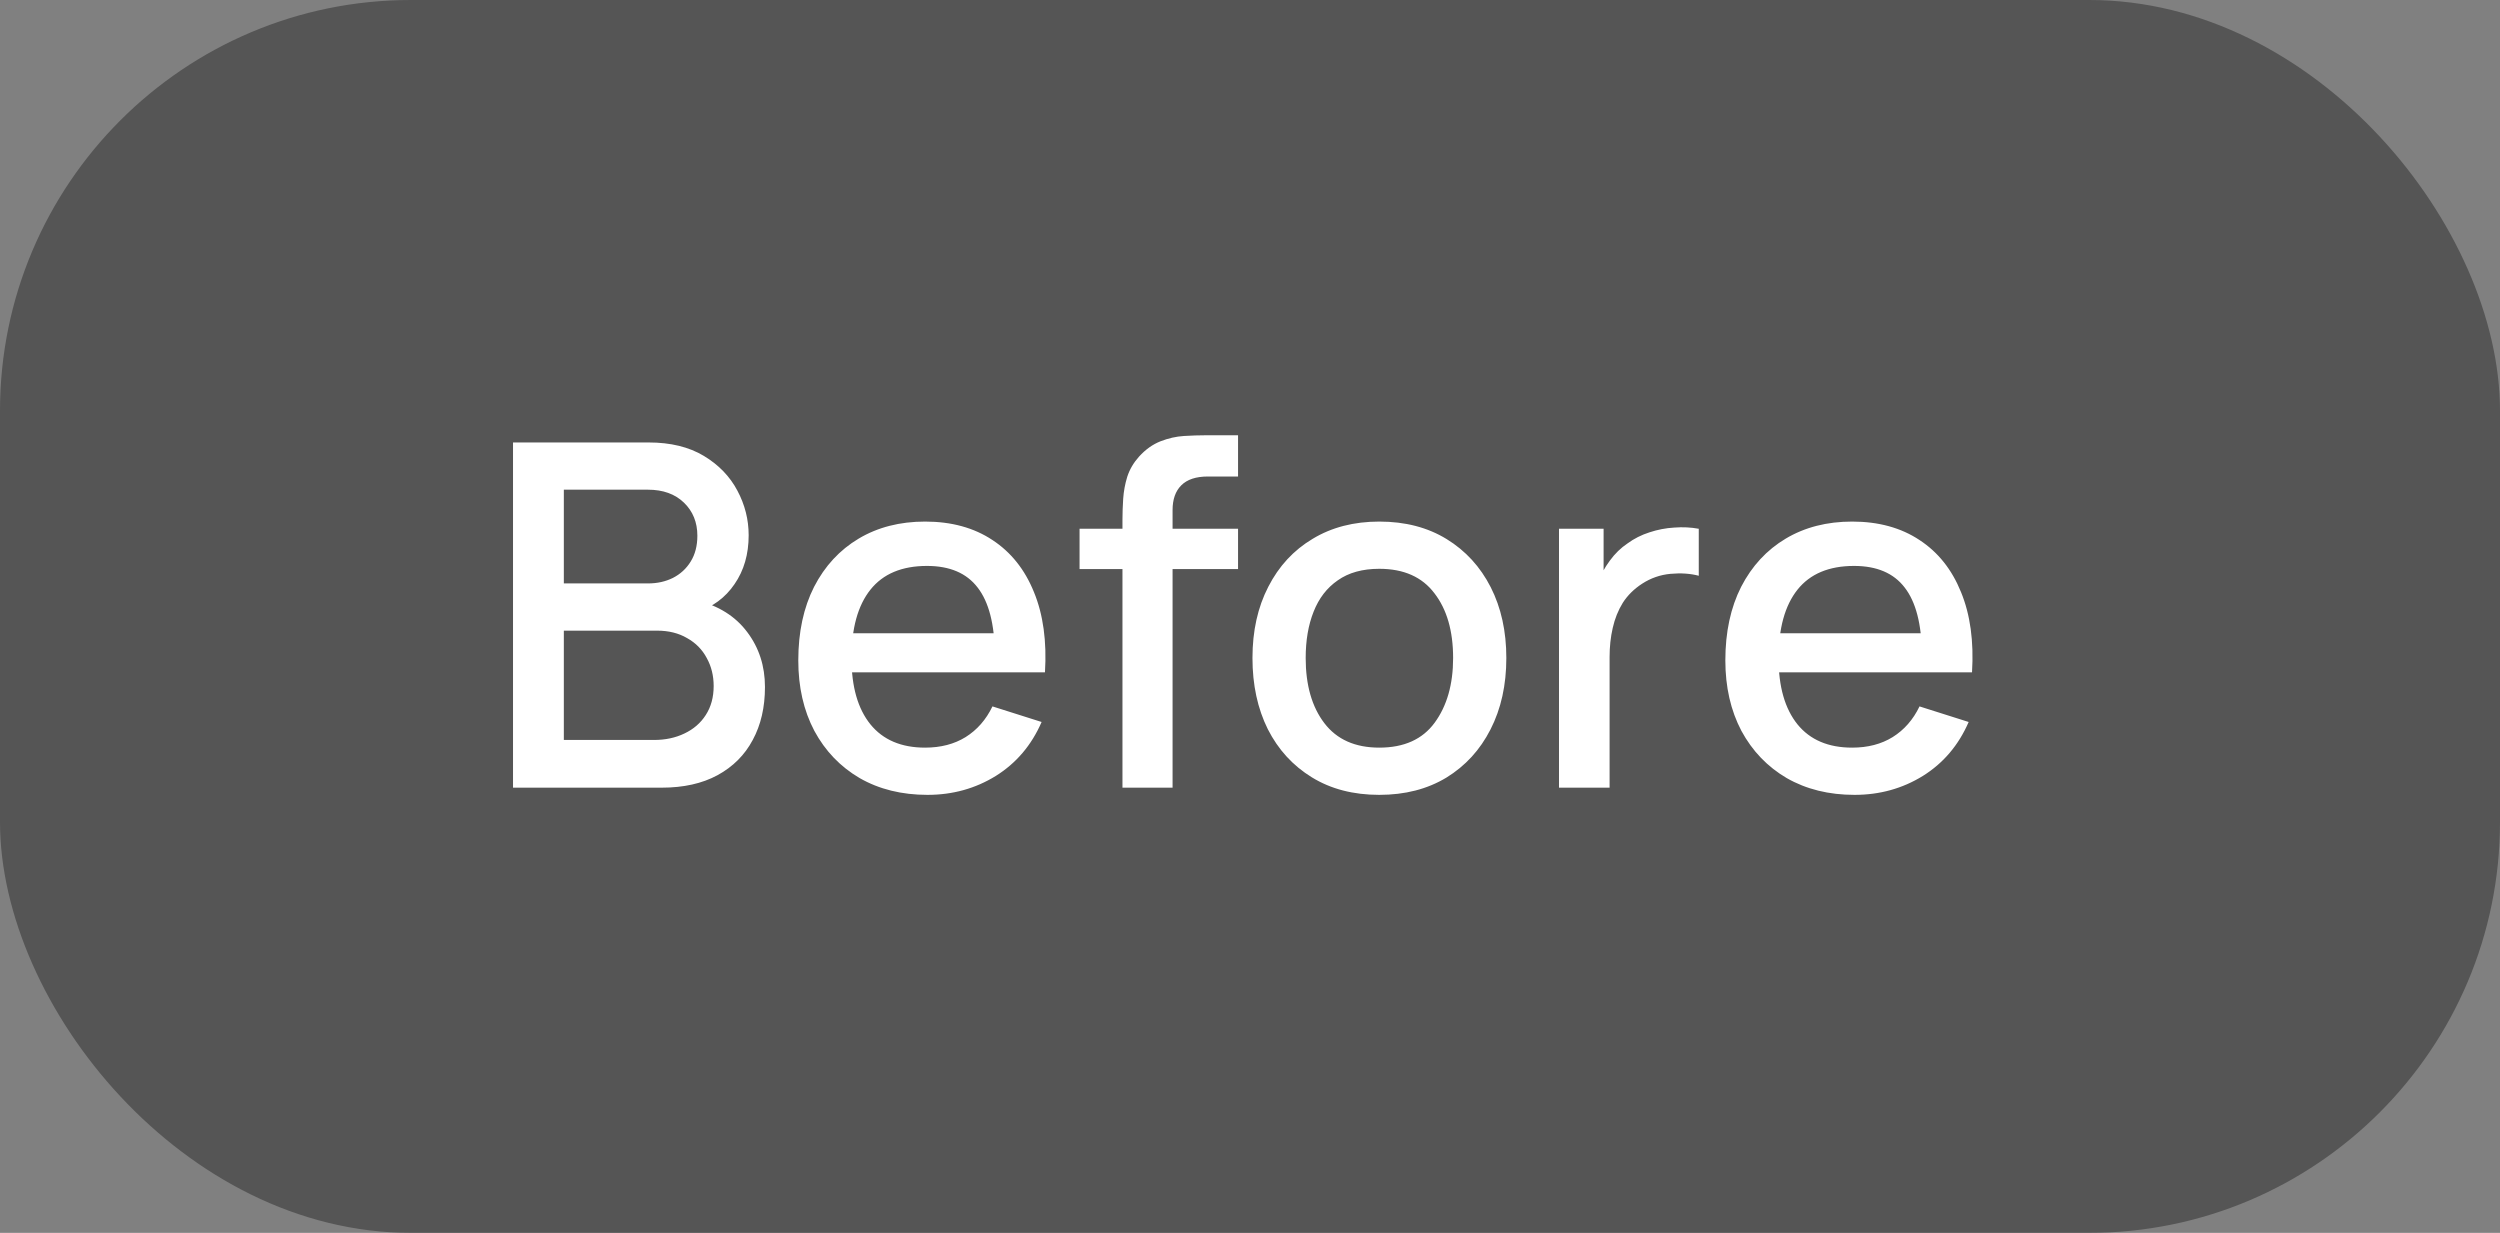
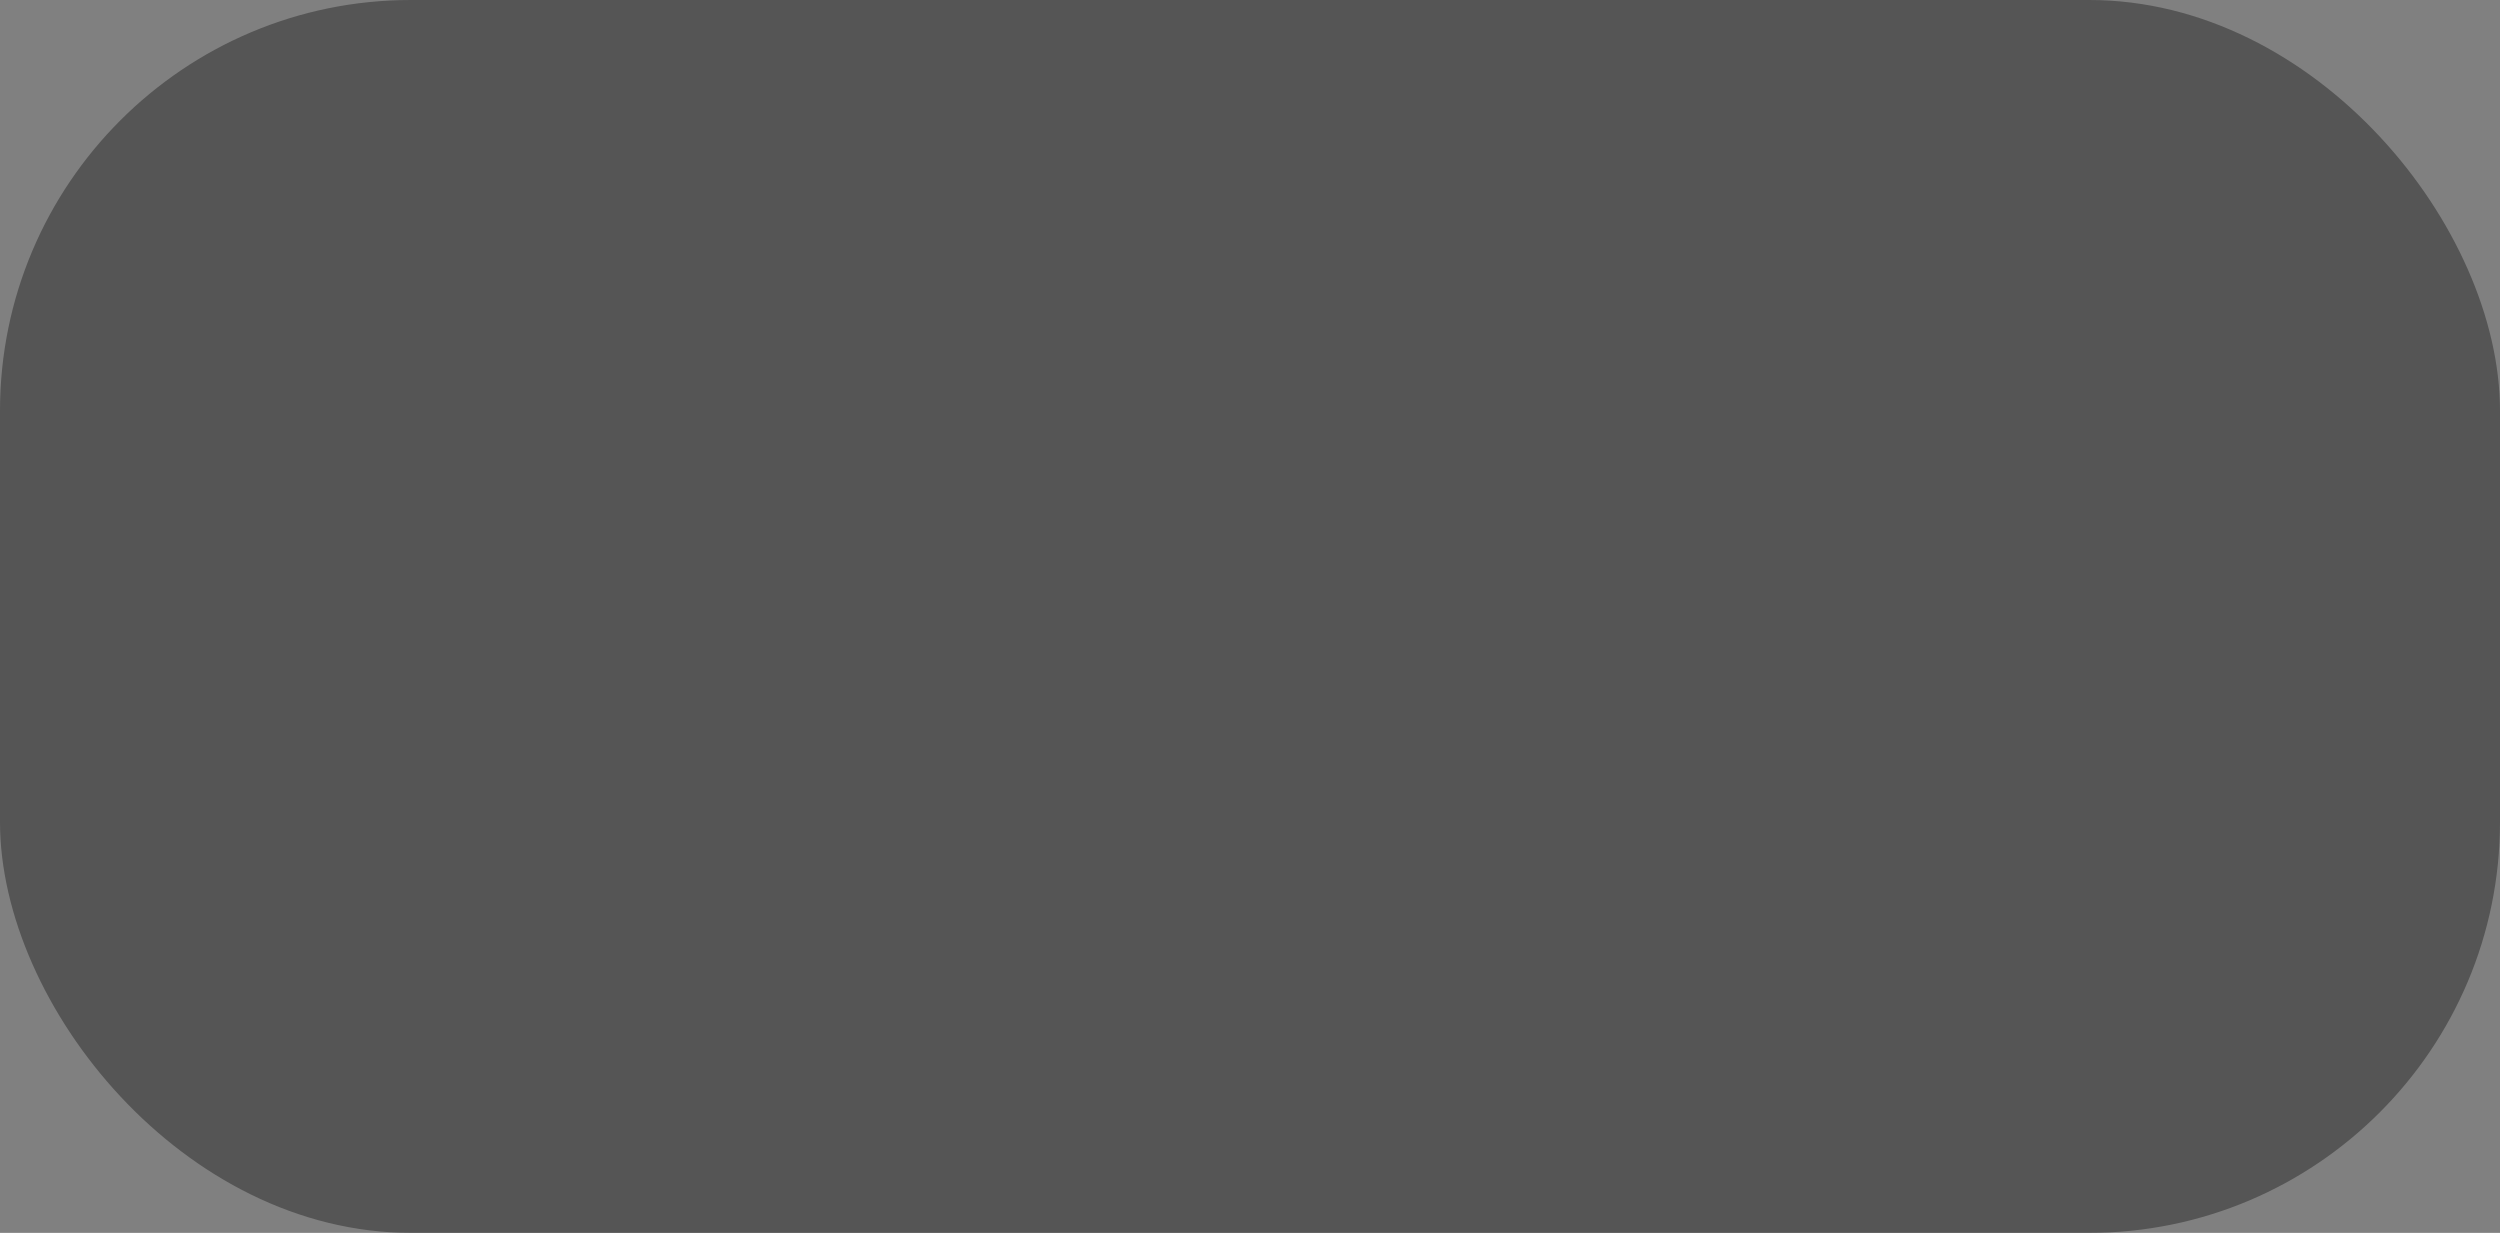
<svg xmlns="http://www.w3.org/2000/svg" width="73" height="36" viewBox="0 0 73 36" fill="none">
  <rect x="0" y="0" width="73" height="36" fill="#808080" stroke="none" />
  <rect width="73" height="36" rx="12" fill="#262626" fill-opacity="0.48" />
-   <path d="M14.98 23V12.92H18.942C19.581 12.92 20.118 13.051 20.552 13.312C20.986 13.573 21.313 13.912 21.532 14.327C21.751 14.738 21.861 15.172 21.861 15.629C21.861 16.184 21.723 16.66 21.448 17.057C21.177 17.454 20.811 17.724 20.349 17.869L20.335 17.526C20.979 17.685 21.474 17.995 21.819 18.457C22.164 18.914 22.337 19.449 22.337 20.06C22.337 20.653 22.218 21.168 21.98 21.607C21.747 22.046 21.404 22.389 20.951 22.636C20.503 22.879 19.959 23 19.32 23H14.98ZM16.464 21.607H19.096C19.427 21.607 19.724 21.544 19.985 21.418C20.251 21.292 20.459 21.112 20.608 20.879C20.762 20.641 20.839 20.359 20.839 20.032C20.839 19.729 20.771 19.456 20.636 19.213C20.505 18.966 20.314 18.772 20.062 18.632C19.815 18.487 19.523 18.415 19.187 18.415H16.464V21.607ZM16.464 17.036H18.921C19.192 17.036 19.434 16.982 19.649 16.875C19.868 16.763 20.041 16.604 20.167 16.399C20.298 16.189 20.363 15.937 20.363 15.643C20.363 15.251 20.232 14.929 19.971 14.677C19.71 14.425 19.36 14.299 18.921 14.299H16.464V17.036ZM27.083 23.21C26.332 23.21 25.671 23.047 25.102 22.72C24.537 22.389 24.096 21.929 23.779 21.341C23.466 20.748 23.31 20.062 23.31 19.283C23.31 18.457 23.464 17.741 23.772 17.134C24.085 16.527 24.519 16.058 25.074 15.727C25.629 15.396 26.276 15.23 27.013 15.23C27.783 15.23 28.439 15.41 28.98 15.769C29.521 16.124 29.925 16.63 30.191 17.288C30.462 17.946 30.569 18.728 30.513 19.633H29.05V19.101C29.041 18.224 28.873 17.575 28.546 17.155C28.224 16.735 27.732 16.525 27.069 16.525C26.336 16.525 25.786 16.756 25.417 17.218C25.048 17.68 24.864 18.347 24.864 19.22C24.864 20.051 25.048 20.695 25.417 21.152C25.786 21.605 26.318 21.831 27.013 21.831C27.47 21.831 27.865 21.728 28.196 21.523C28.532 21.313 28.793 21.014 28.98 20.627L30.415 21.082C30.121 21.759 29.675 22.284 29.078 22.657C28.481 23.026 27.816 23.21 27.083 23.21ZM24.388 19.633V18.492H29.785V19.633H24.388ZM32.776 23V15.174C32.776 14.983 32.783 14.78 32.797 14.565C32.812 14.346 32.851 14.131 32.916 13.921C32.986 13.706 33.101 13.51 33.26 13.333C33.451 13.123 33.661 12.974 33.889 12.885C34.118 12.796 34.344 12.745 34.569 12.731C34.797 12.717 35.007 12.71 35.199 12.71H36.151V13.914H35.269C34.923 13.914 34.664 14 34.492 14.173C34.324 14.341 34.239 14.581 34.239 14.894V23H32.776ZM31.523 16.616V15.44H36.151V16.616H31.523ZM40.275 23.21C39.519 23.21 38.863 23.04 38.308 22.699C37.752 22.358 37.323 21.889 37.02 21.292C36.721 20.69 36.572 19.997 36.572 19.213C36.572 18.424 36.726 17.731 37.034 17.134C37.342 16.532 37.773 16.065 38.329 15.734C38.884 15.398 39.533 15.23 40.275 15.23C41.031 15.23 41.686 15.4 42.242 15.741C42.797 16.082 43.226 16.551 43.53 17.148C43.833 17.745 43.985 18.434 43.985 19.213C43.985 20.002 43.831 20.697 43.523 21.299C43.219 21.896 42.79 22.365 42.235 22.706C41.679 23.042 41.026 23.21 40.275 23.21ZM40.275 21.831C40.998 21.831 41.537 21.588 41.892 21.103C42.251 20.613 42.431 19.983 42.431 19.213C42.431 18.424 42.249 17.794 41.885 17.323C41.525 16.847 40.989 16.609 40.275 16.609C39.785 16.609 39.381 16.721 39.064 16.945C38.746 17.164 38.511 17.47 38.357 17.862C38.203 18.249 38.126 18.7 38.126 19.213C38.126 20.006 38.308 20.641 38.672 21.117C39.036 21.593 39.57 21.831 40.275 21.831ZM45.523 23V15.44H46.825V17.274L46.643 17.036C46.736 16.793 46.858 16.572 47.007 16.371C47.156 16.166 47.329 15.998 47.525 15.867C47.716 15.727 47.929 15.62 48.162 15.545C48.4 15.466 48.643 15.419 48.89 15.405C49.137 15.386 49.375 15.398 49.604 15.44V16.812C49.357 16.747 49.081 16.728 48.778 16.756C48.479 16.784 48.204 16.88 47.952 17.043C47.714 17.197 47.525 17.384 47.385 17.603C47.25 17.822 47.152 18.067 47.091 18.338C47.03 18.604 47 18.886 47 19.185V23H45.523ZM54.153 23.21C53.402 23.21 52.742 23.047 52.172 22.72C51.608 22.389 51.167 21.929 50.849 21.341C50.537 20.748 50.38 20.062 50.38 19.283C50.38 18.457 50.534 17.741 50.842 17.134C51.155 16.527 51.589 16.058 52.144 15.727C52.7 15.396 53.346 15.23 54.083 15.23C54.853 15.23 55.509 15.41 56.05 15.769C56.592 16.124 56.995 16.63 57.261 17.288C57.532 17.946 57.639 18.728 57.583 19.633H56.12V19.101C56.111 18.224 55.943 17.575 55.616 17.155C55.294 16.735 54.802 16.525 54.139 16.525C53.407 16.525 52.856 16.756 52.487 17.218C52.119 17.68 51.934 18.347 51.934 19.22C51.934 20.051 52.119 20.695 52.487 21.152C52.856 21.605 53.388 21.831 54.083 21.831C54.541 21.831 54.935 21.728 55.266 21.523C55.602 21.313 55.864 21.014 56.05 20.627L57.485 21.082C57.191 21.759 56.746 22.284 56.148 22.657C55.551 23.026 54.886 23.21 54.153 23.21ZM51.458 19.633V18.492H56.855V19.633H51.458Z" fill="white" />
</svg>